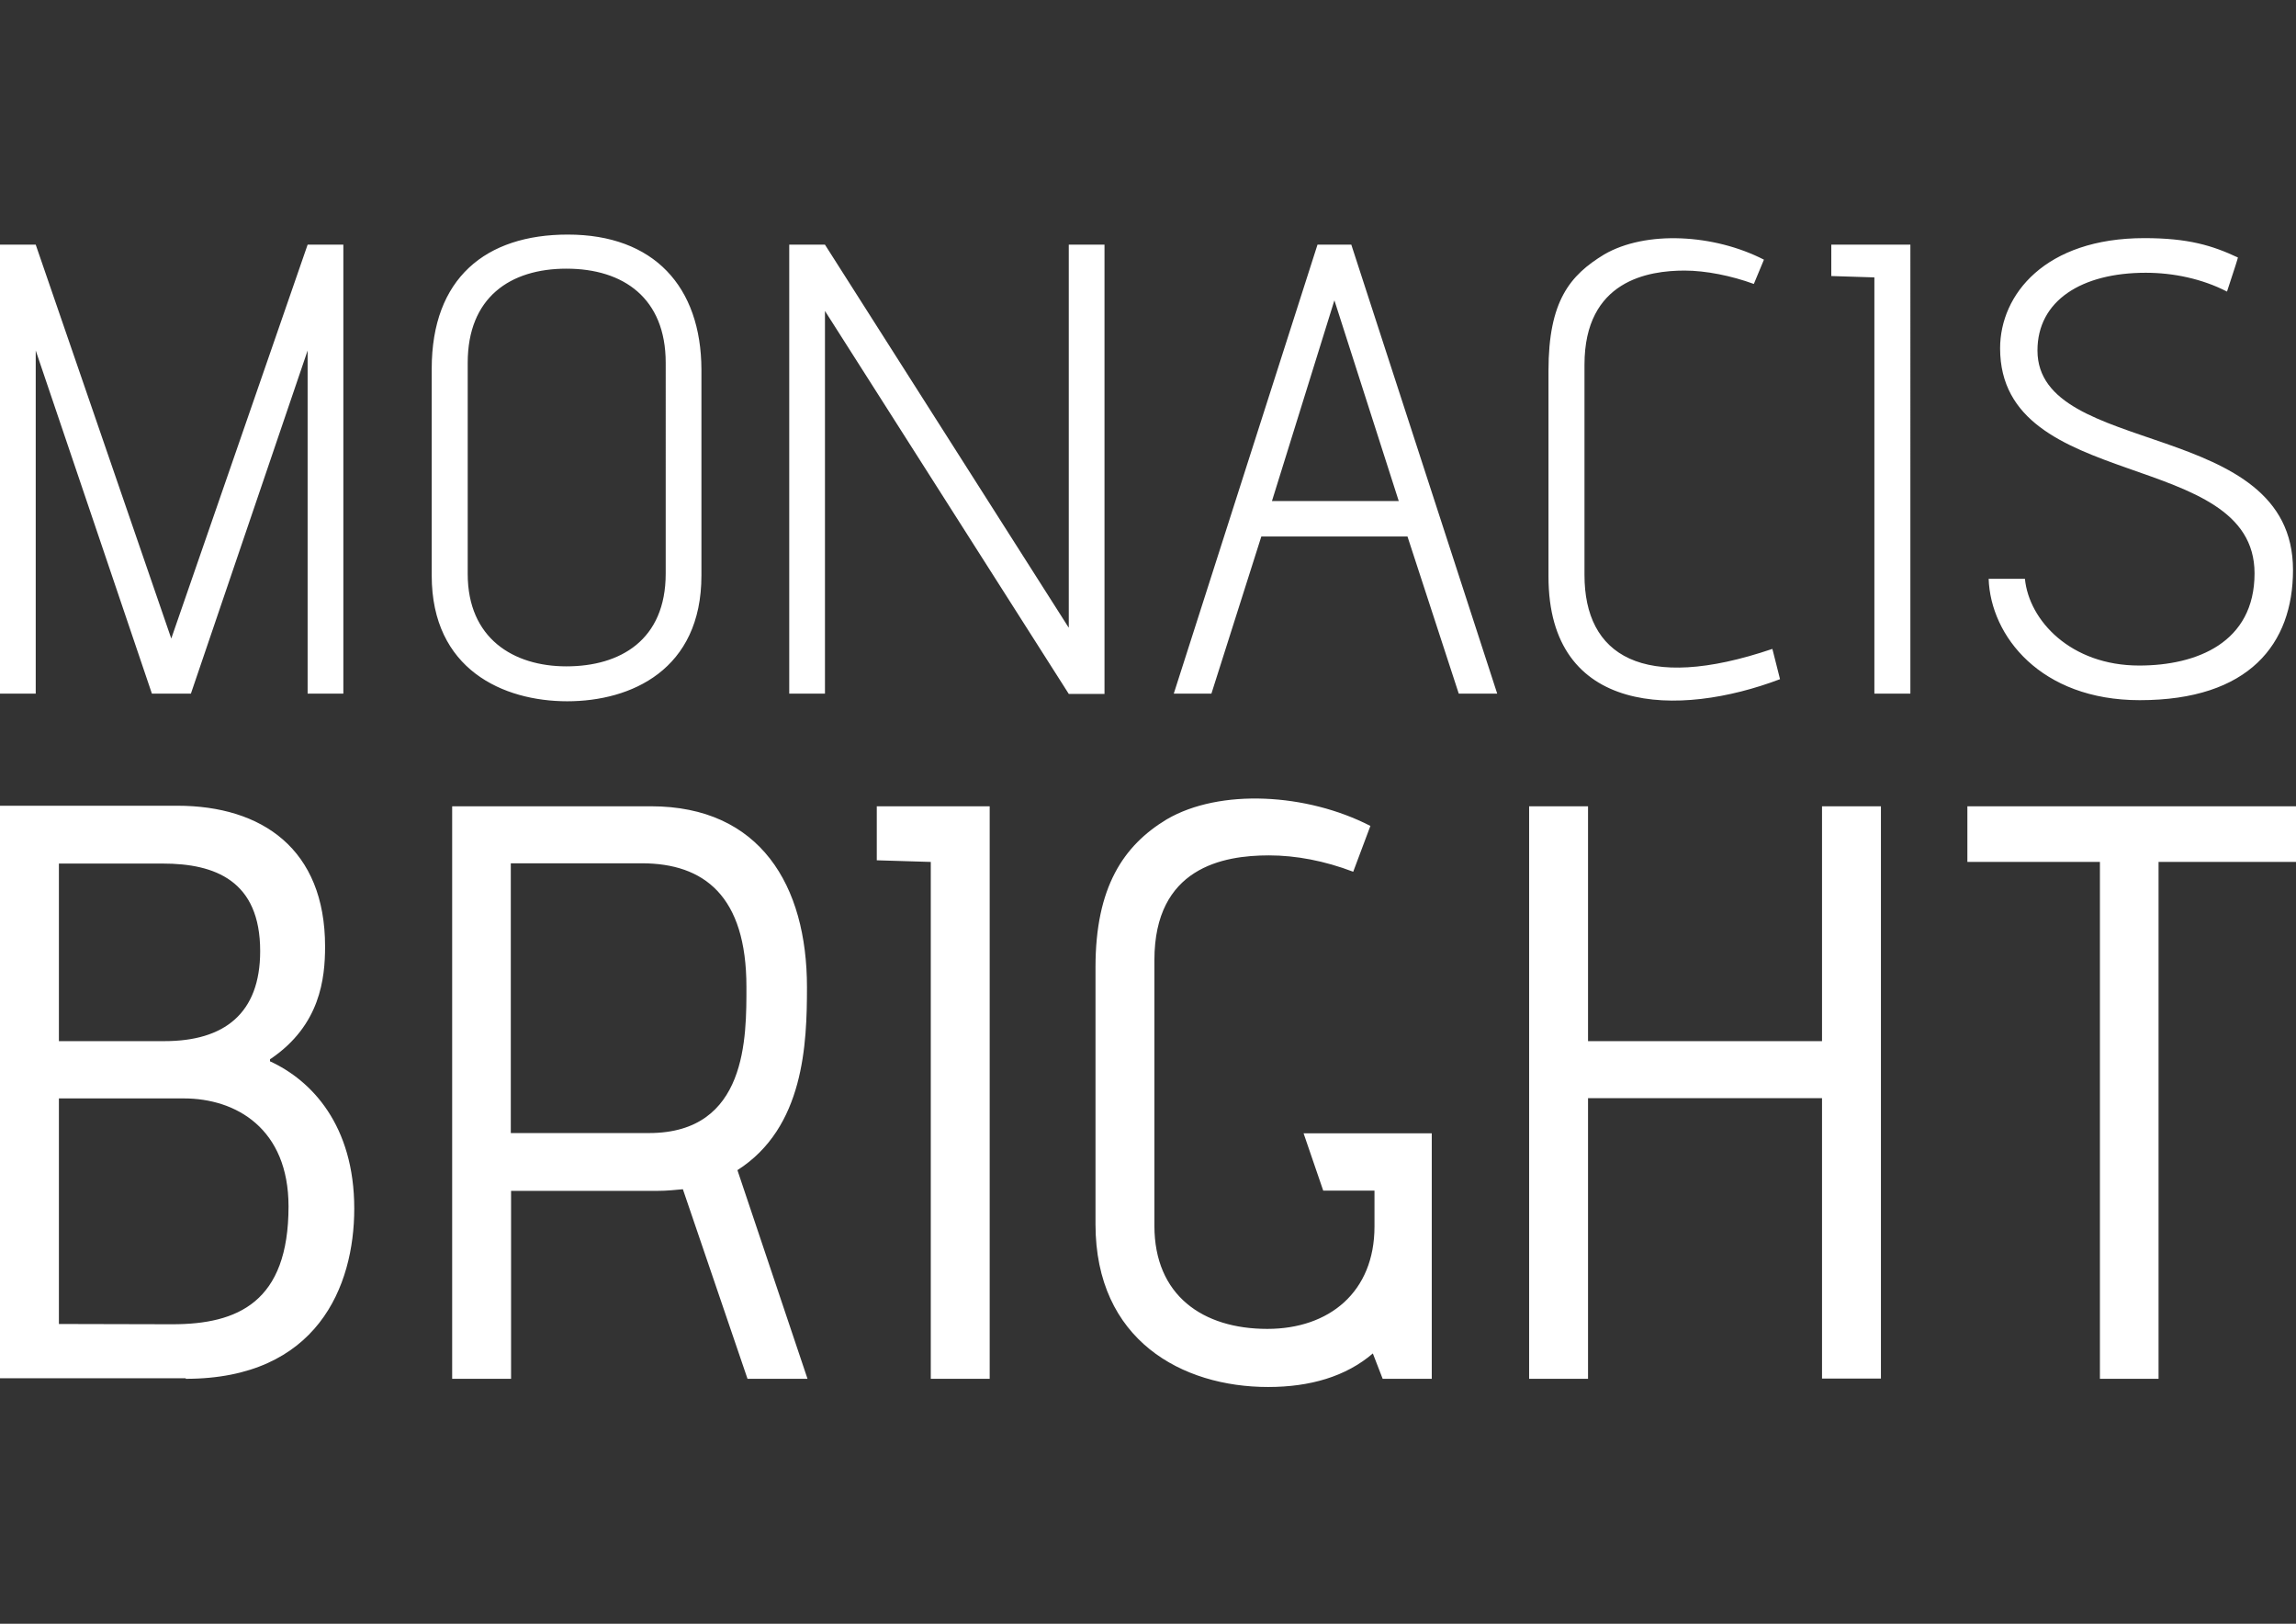
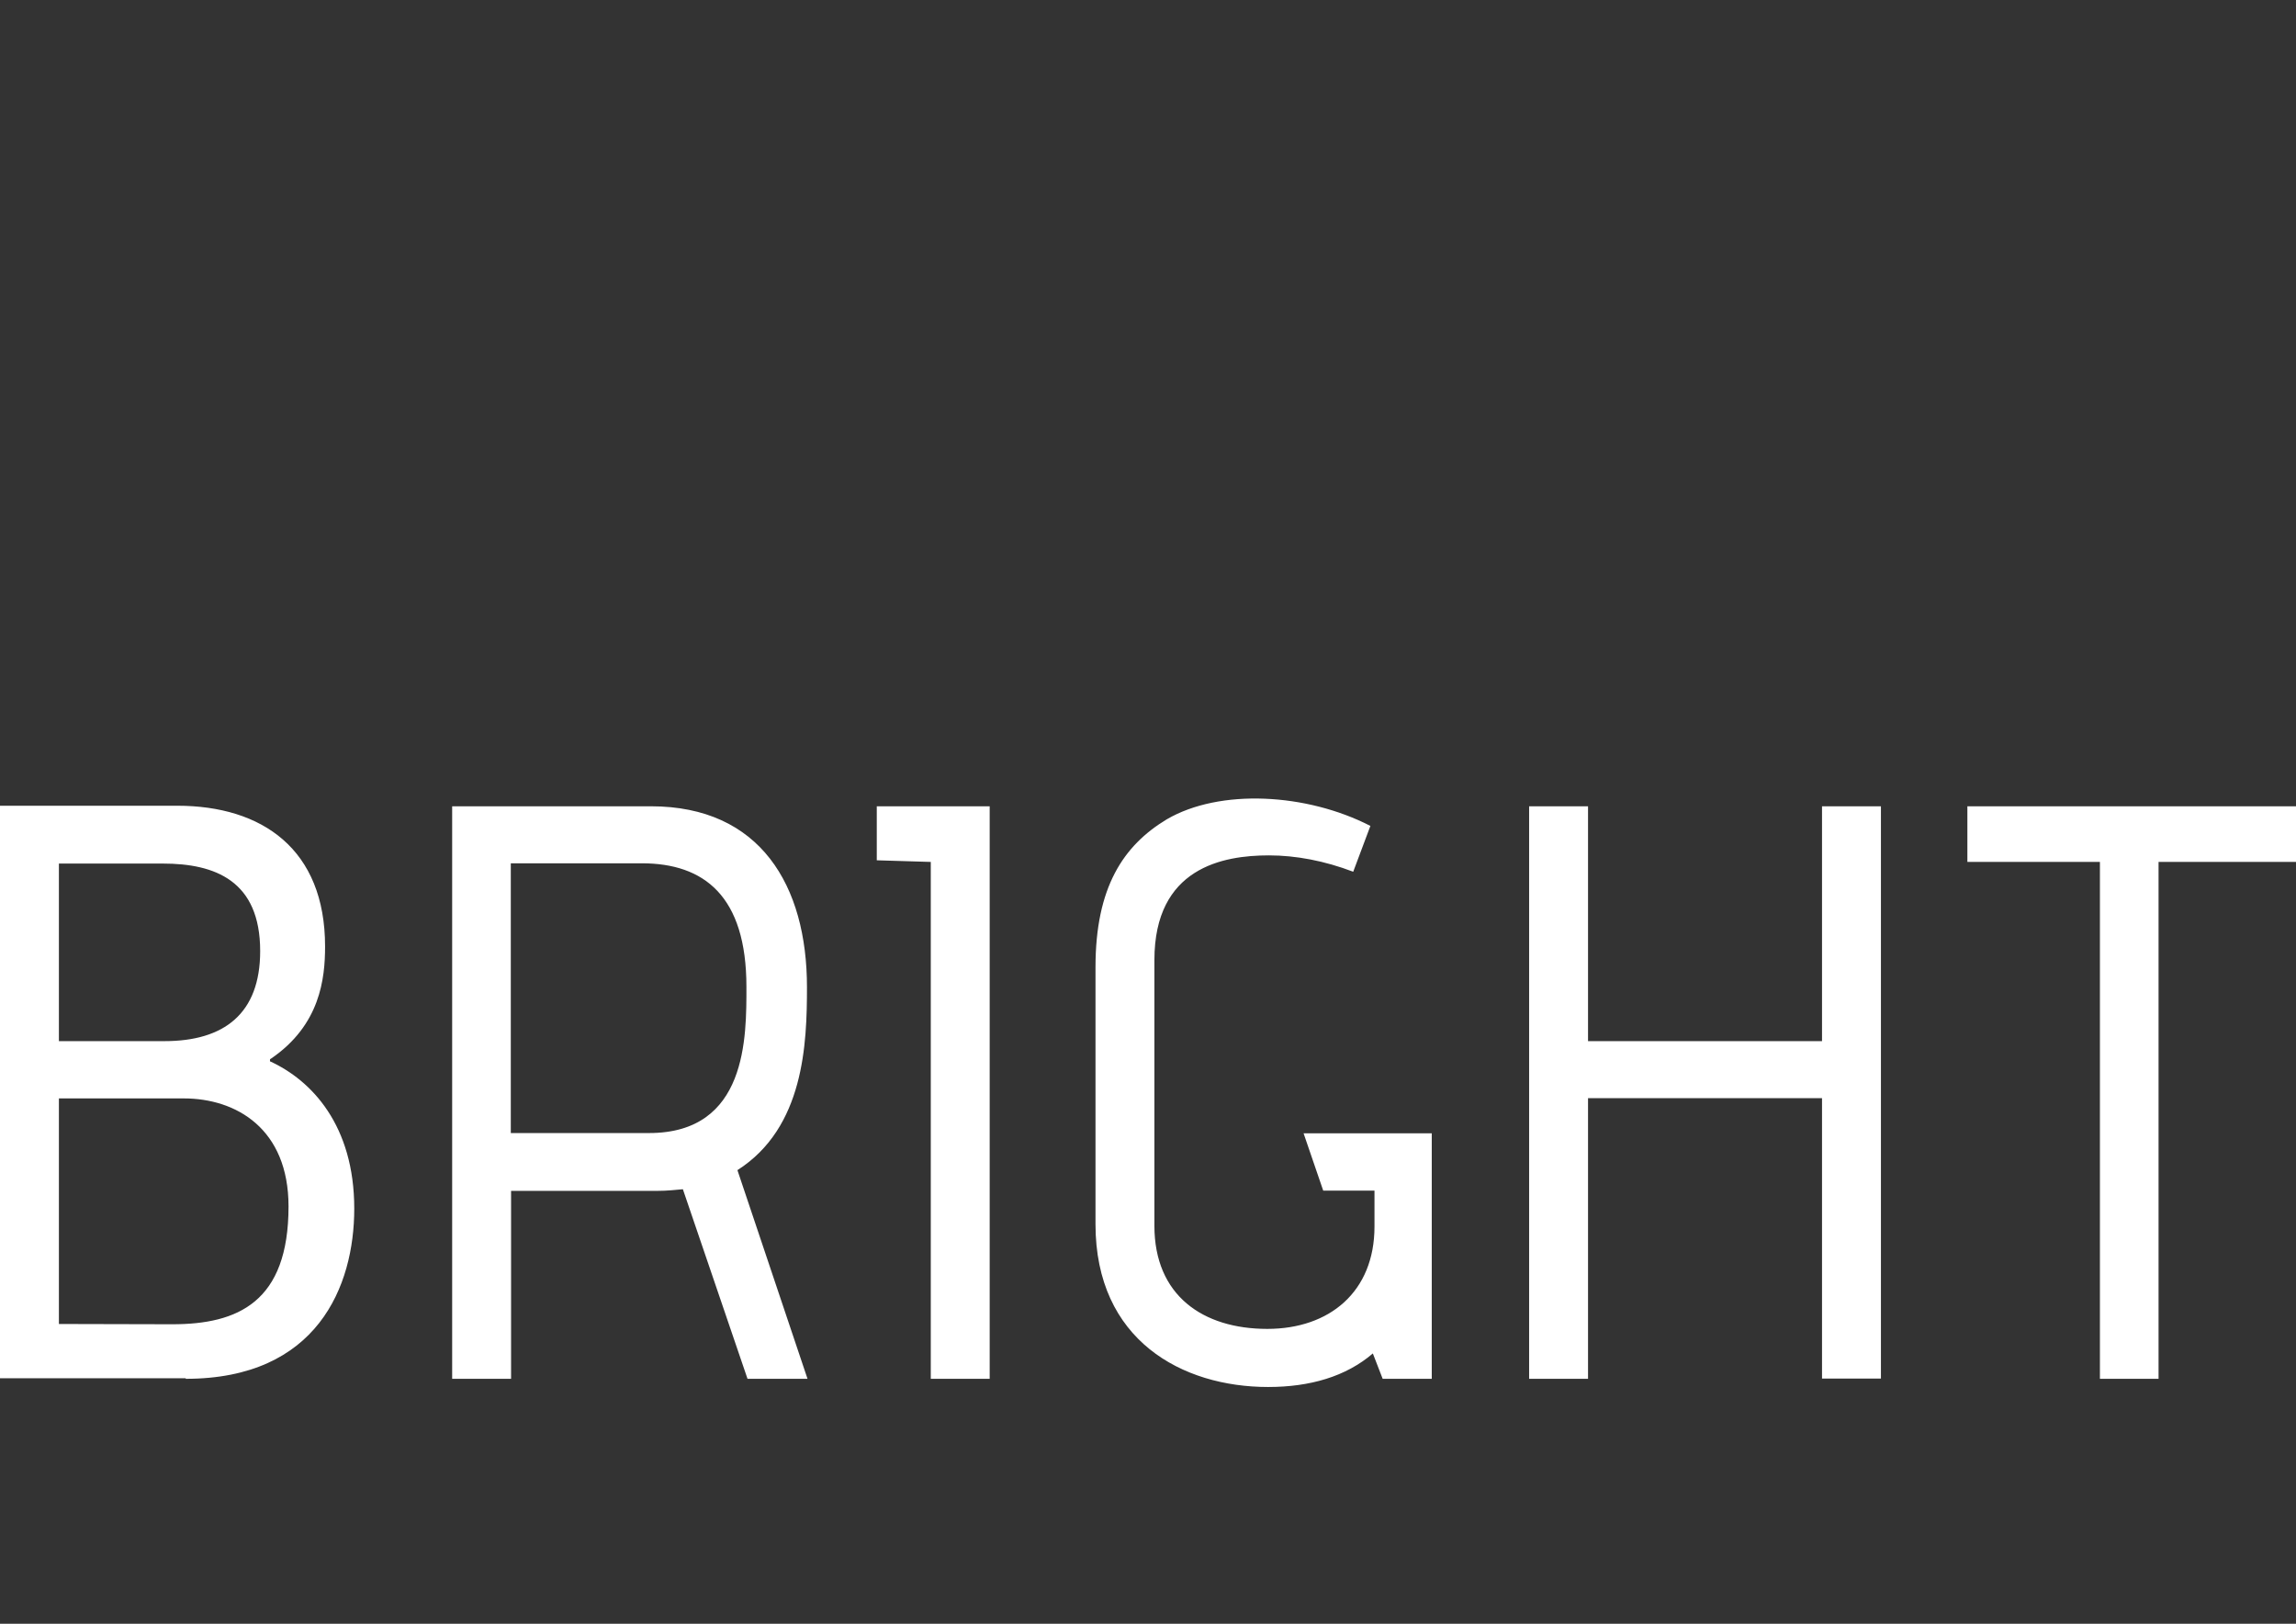
<svg xmlns="http://www.w3.org/2000/svg" version="1.1" id="Livello_1" x="0px" y="0px" viewBox="0 0 841.9 595.3" enable-background="new 0 0 841.9 595.3" xml:space="preserve">
  <rect x="0" y="0" width="841.9" height="595.3" fill="#333333" stroke="none" />
  <g>
-     <path fill="#FFFFFF" d="M62.8,234.1L13.1,89.7H0v164.6h13.1V128.5l42.6,125.8H70l42.8-125.8v125.8h13.1V89.7h-13.1L62.8,234.1z    M208.2,86c-30.1,0-49.9,16-49.9,49.2v75.8c0,34.5,26.3,46.1,49.7,46.1s49.2-11.5,49.2-46.1v-75.5C257.1,105,239.7,86,208.2,86z    M244.1,210.3c0,24.4-16.7,34-36.4,34c-19.5,0-36.2-10.3-36.2-33.9V133c0-23.9,15.5-34.5,36.2-34.5c20.9,0,36.4,10.8,36.4,34.5   V210.3z M391.8,230L302.5,89.7h-13.1v164.6h13.1V114l89.4,140.4h13.1V89.7h-13.1V230z M483.1,89.7l-52.7,164.6h13.8l18.3-57.6h53.6   l18.8,57.6H549L495.5,89.7H483.1z M466.4,183.7l22.9-73.6l23.6,73.6H466.4z M581,210.8v-77.1c0-31,23.6-34.5,36.7-34.5   c7.8,0,17.2,1.9,25.4,4.9l3.7-8.9c-18.3-9.4-43.3-10.8-58.6-1.9c-12.5,7.6-20.4,17-20.4,42.6v75.5c0,51,47.7,51.7,84.9,37.6   l-2.8-11.1C602.1,254.1,581,240.2,581,210.8z M671.5,101.2l15.8,0.5v152.6h13.2V89.7h-29V101.2z M747.1,128.5   c0-18.3,16.2-28.5,39.7-28.5c10.1,0,20.7,2.2,29.8,6.9c2.8-8.4,4-12.3,4-12.5c-9.4-4.4-18.2-7.1-34.3-7.1   c-36.4,0-52.9,20.7-52.9,40.4c0,53.2,93.3,36.4,93.3,82.5c0,25.4-21.2,33.8-42.3,33.8c-25.1,0-40.4-16.5-41.9-31.8h-13.3   c0.7,20.9,19,44.5,55.4,44.5c40.2,0,56.2-20.7,56.2-47.7C840.9,153,747.1,168,747.1,128.5z" />
    <path fill="#FFFFFF" d="M791.5,505.5V316h50.4v-20.4H721.4V316H770v189.5h21.5V505.5z M689.7,505.5V295.6h-21.6v86.1h-85.8v-86.1   h-21.6v209.9h21.6V402.6h85.8v102.8H689.7z M525,505.5v-90h-47l7.2,21h18.8v13.2c0,23.9-16.5,37.5-39.3,37.5   c-23.7,0-41.4-12.3-41.4-37.8v-97.4c0-33.9,25.1-38.4,42-38.4c9.9,0,20.4,2,30.9,6l6.3-16.8c-23.3-12-55.2-13.8-74.7-2.4   c-15.9,9.6-26.1,24.9-26.1,54.2v94.2c0,42.6,31.8,59.7,63.3,59.7c15.3,0,28.5-3.8,38.4-12.3l3.6,9.3H525V505.5z M362.9,505.5V295.6   h-41.4v19.8l19.8,0.6v189.5h21.5V505.5z M187.3,415.5v-99h48c22.9,0,38.4,12,38.4,45.3c0,18.3,0.4,53.6-35.7,53.6H187.3z    M296.1,505.5L270.4,429c24.5-15.6,25.5-46.4,25.5-67.1c0-37.2-17.1-66.3-57.2-66.3h-72.9v209.9h21.6v-68.9h53.4   c4.2,0,6.9-0.4,9.6-0.6l23.7,69.5H296.1z M21.6,485.4v-82.7h45.8c19.2,0,38.4,11.1,38.4,39.6c0,35.1-18.6,43.2-42.6,43.2   L21.6,485.4L21.6,485.4z M21.6,381.7v-65.1h38.1c19.2,0,35.7,6.3,35.7,32.1c0,22.9-13.2,33-35.1,33L21.6,381.7L21.6,381.7z    M68.1,505.5c48.2,0,61.8-33.9,61.8-62.4c0-30.5-15.6-47-30.9-54v-0.4c0-0.4,0-0.4,0.4-0.6c18-12.3,19.8-29.3,19.8-41.1   c0-35.7-23.1-51.6-54.2-51.6H0v209.9h68.1V505.5z" />
  </g>
</svg>